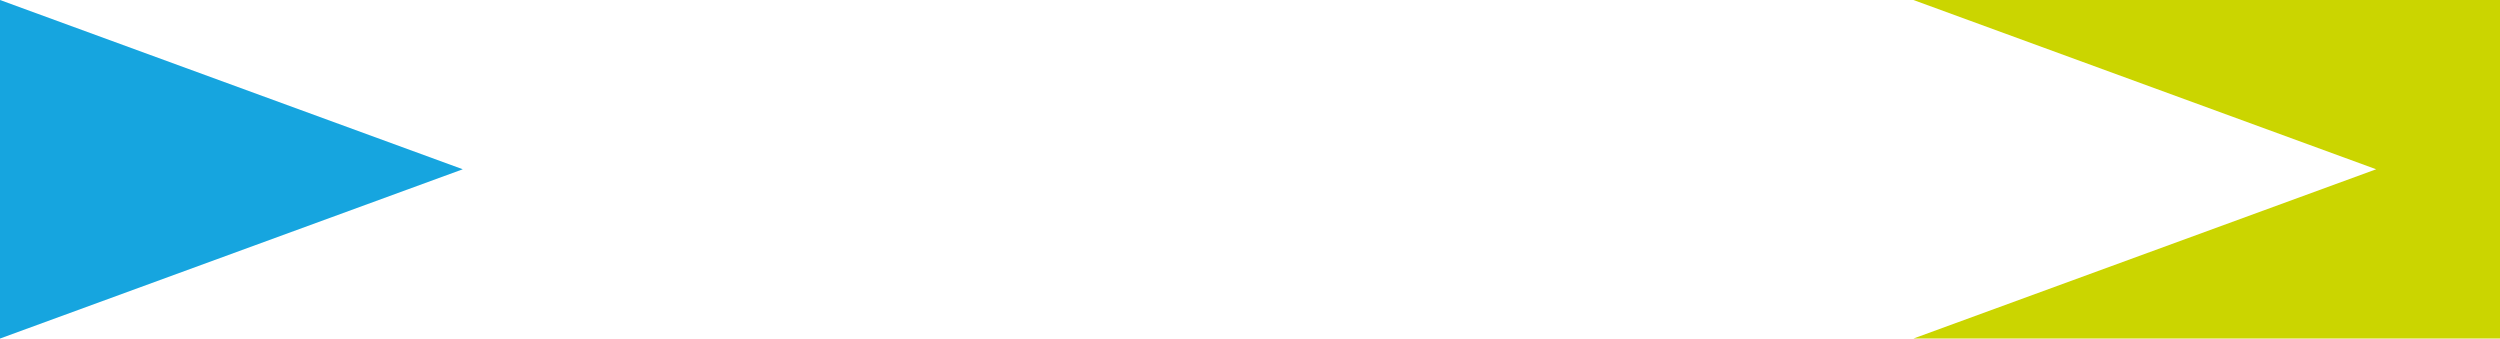
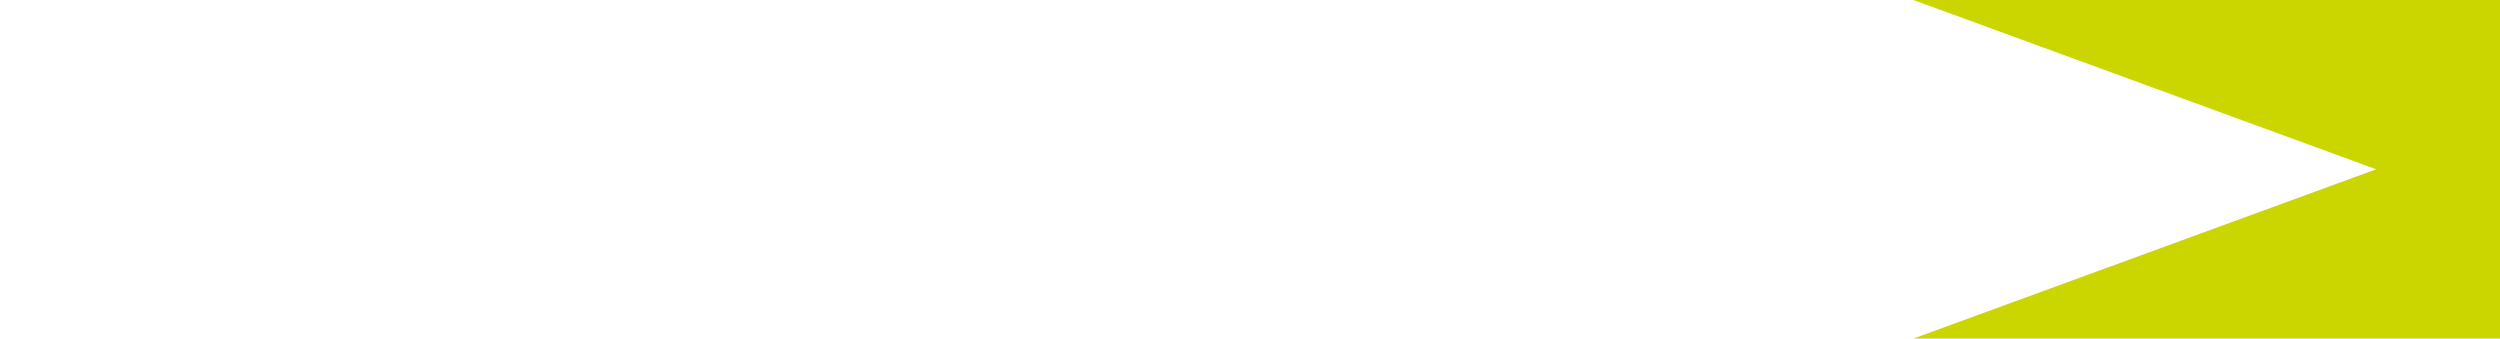
<svg xmlns="http://www.w3.org/2000/svg" version="1.1" id="Calque_1" x="0px" y="0px" viewBox="0 0 1920 260" style="enable-background:new 0 0 1920 260;" xml:space="preserve">
  <style type="text/css">
	.st0{fill:#16A5DF;}
	.st1{fill:#CBD500;}
</style>
-   <polygon class="st0" points="0,260 355.4,130 0,0 " />
  <g>
    <polygon class="st1" points="1824.9,130 1469.5,260 1920,260 1920,0 1469.5,0  " />
  </g>
</svg>